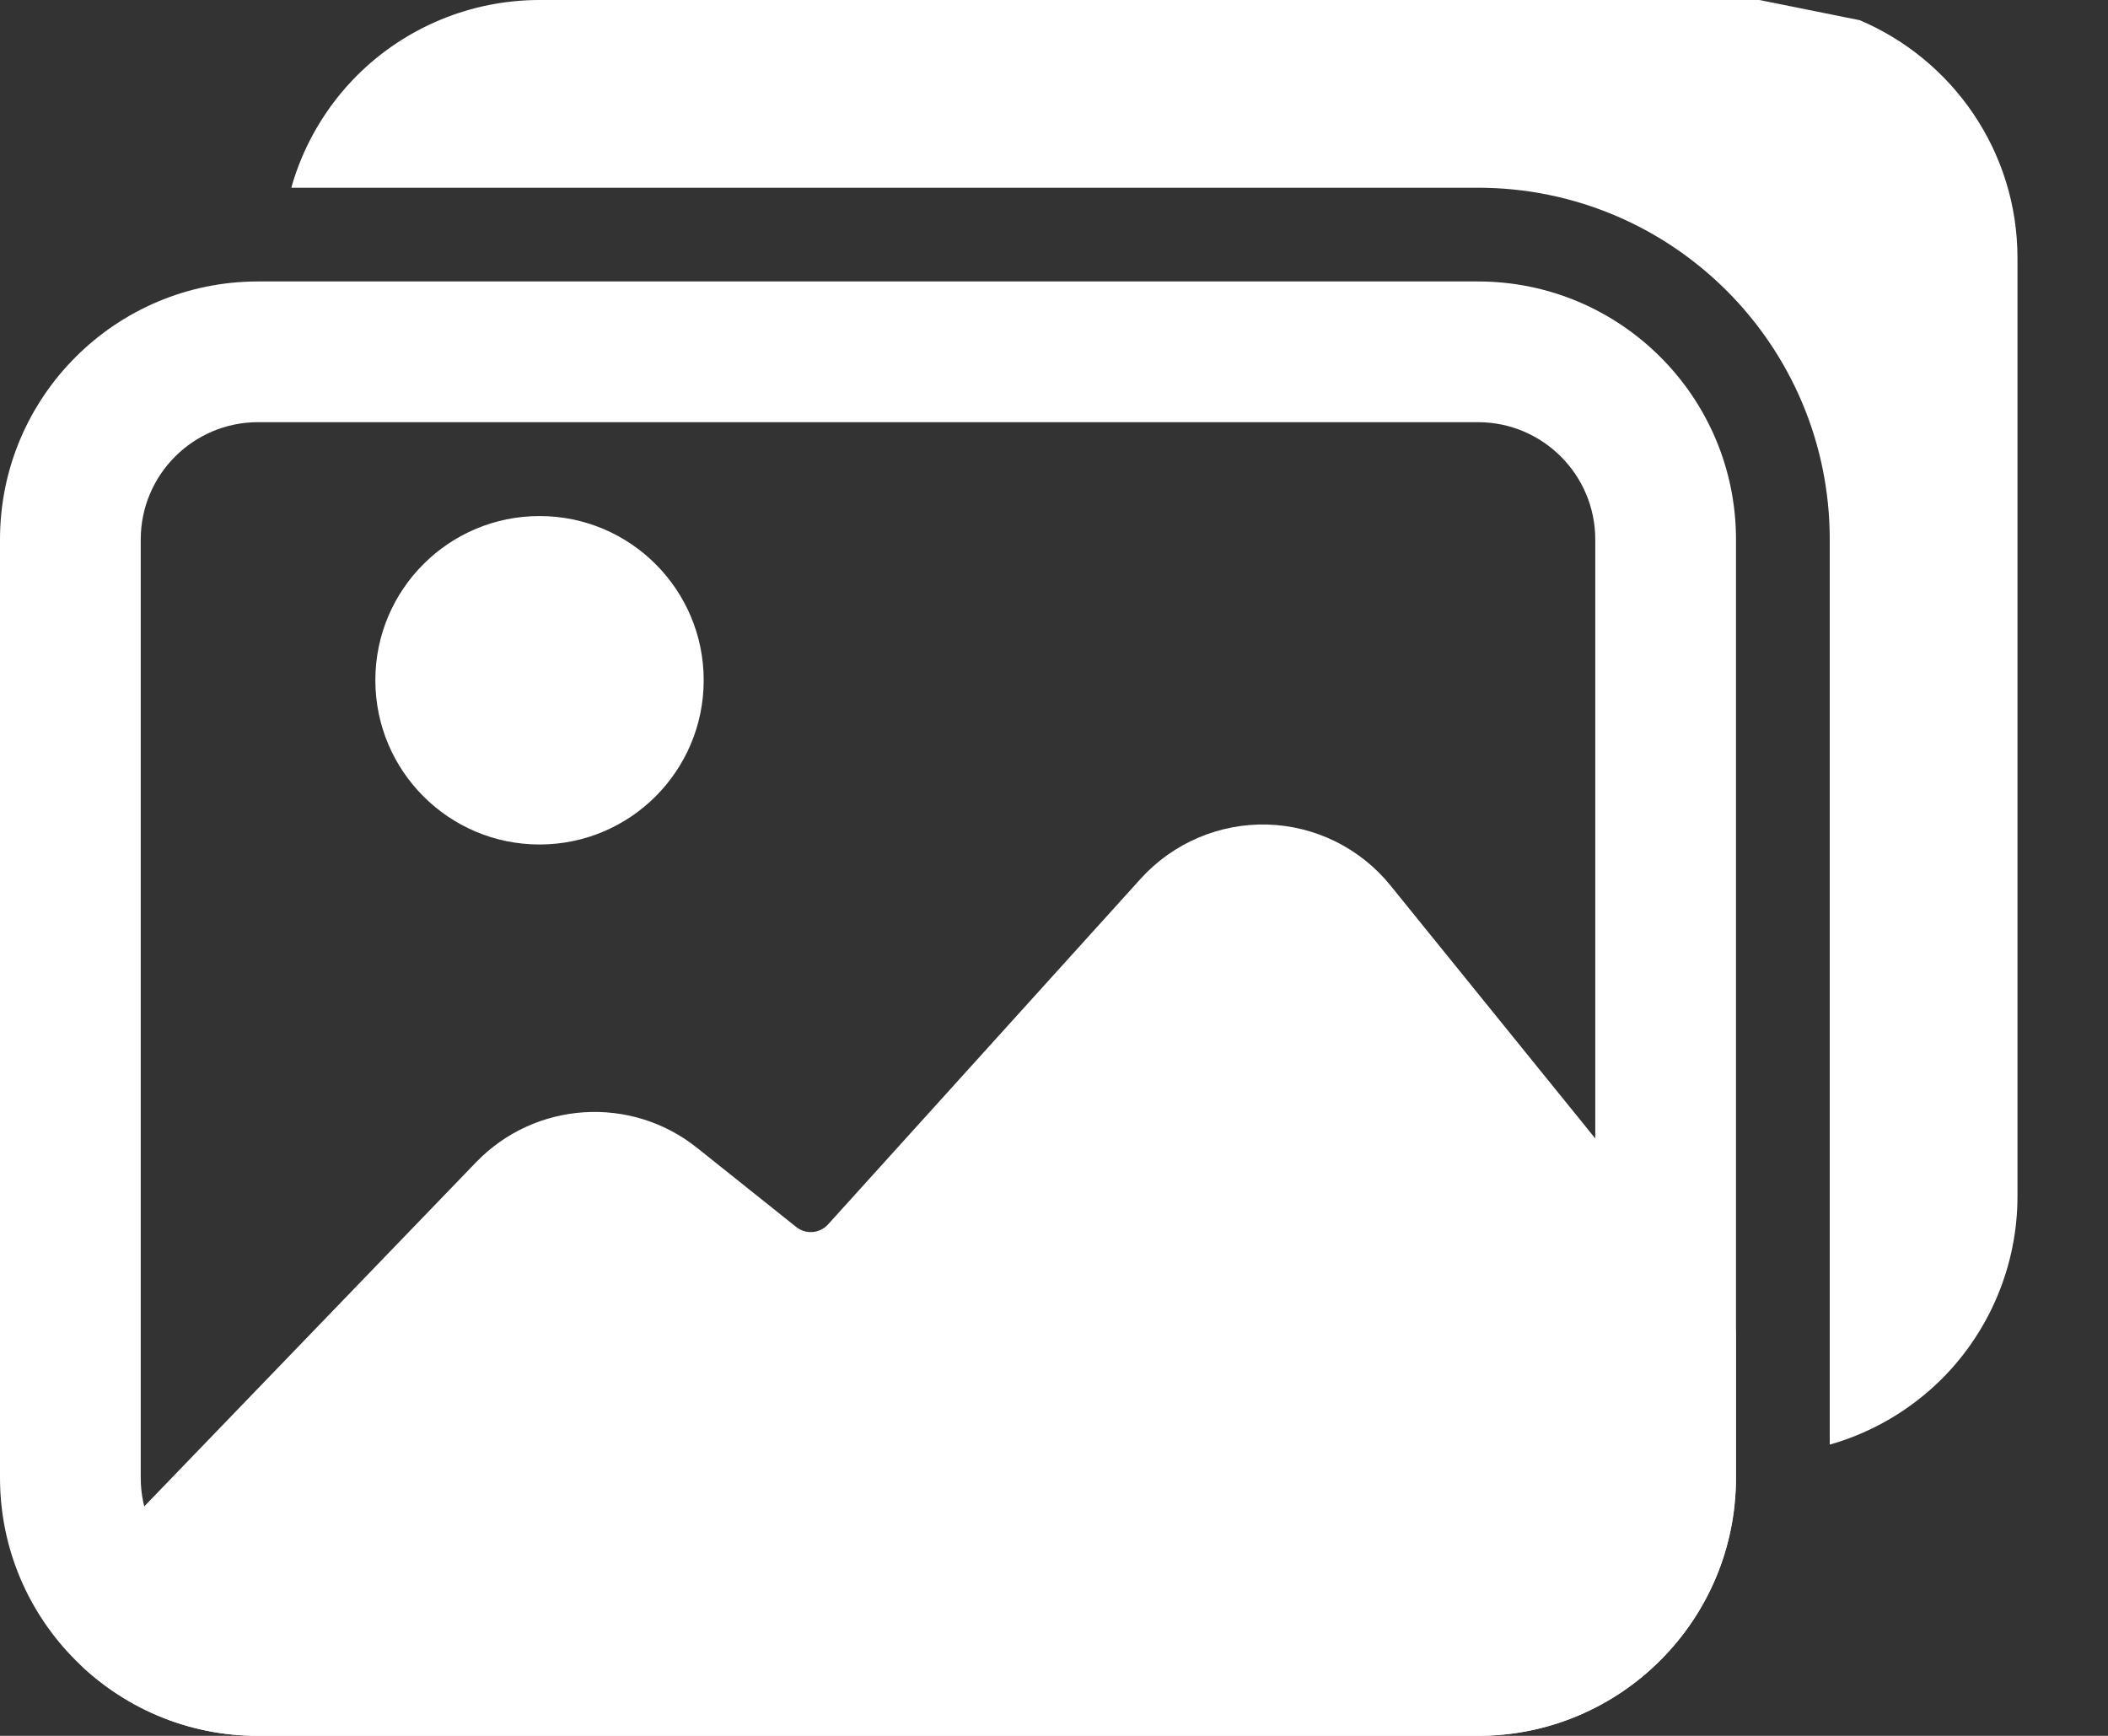
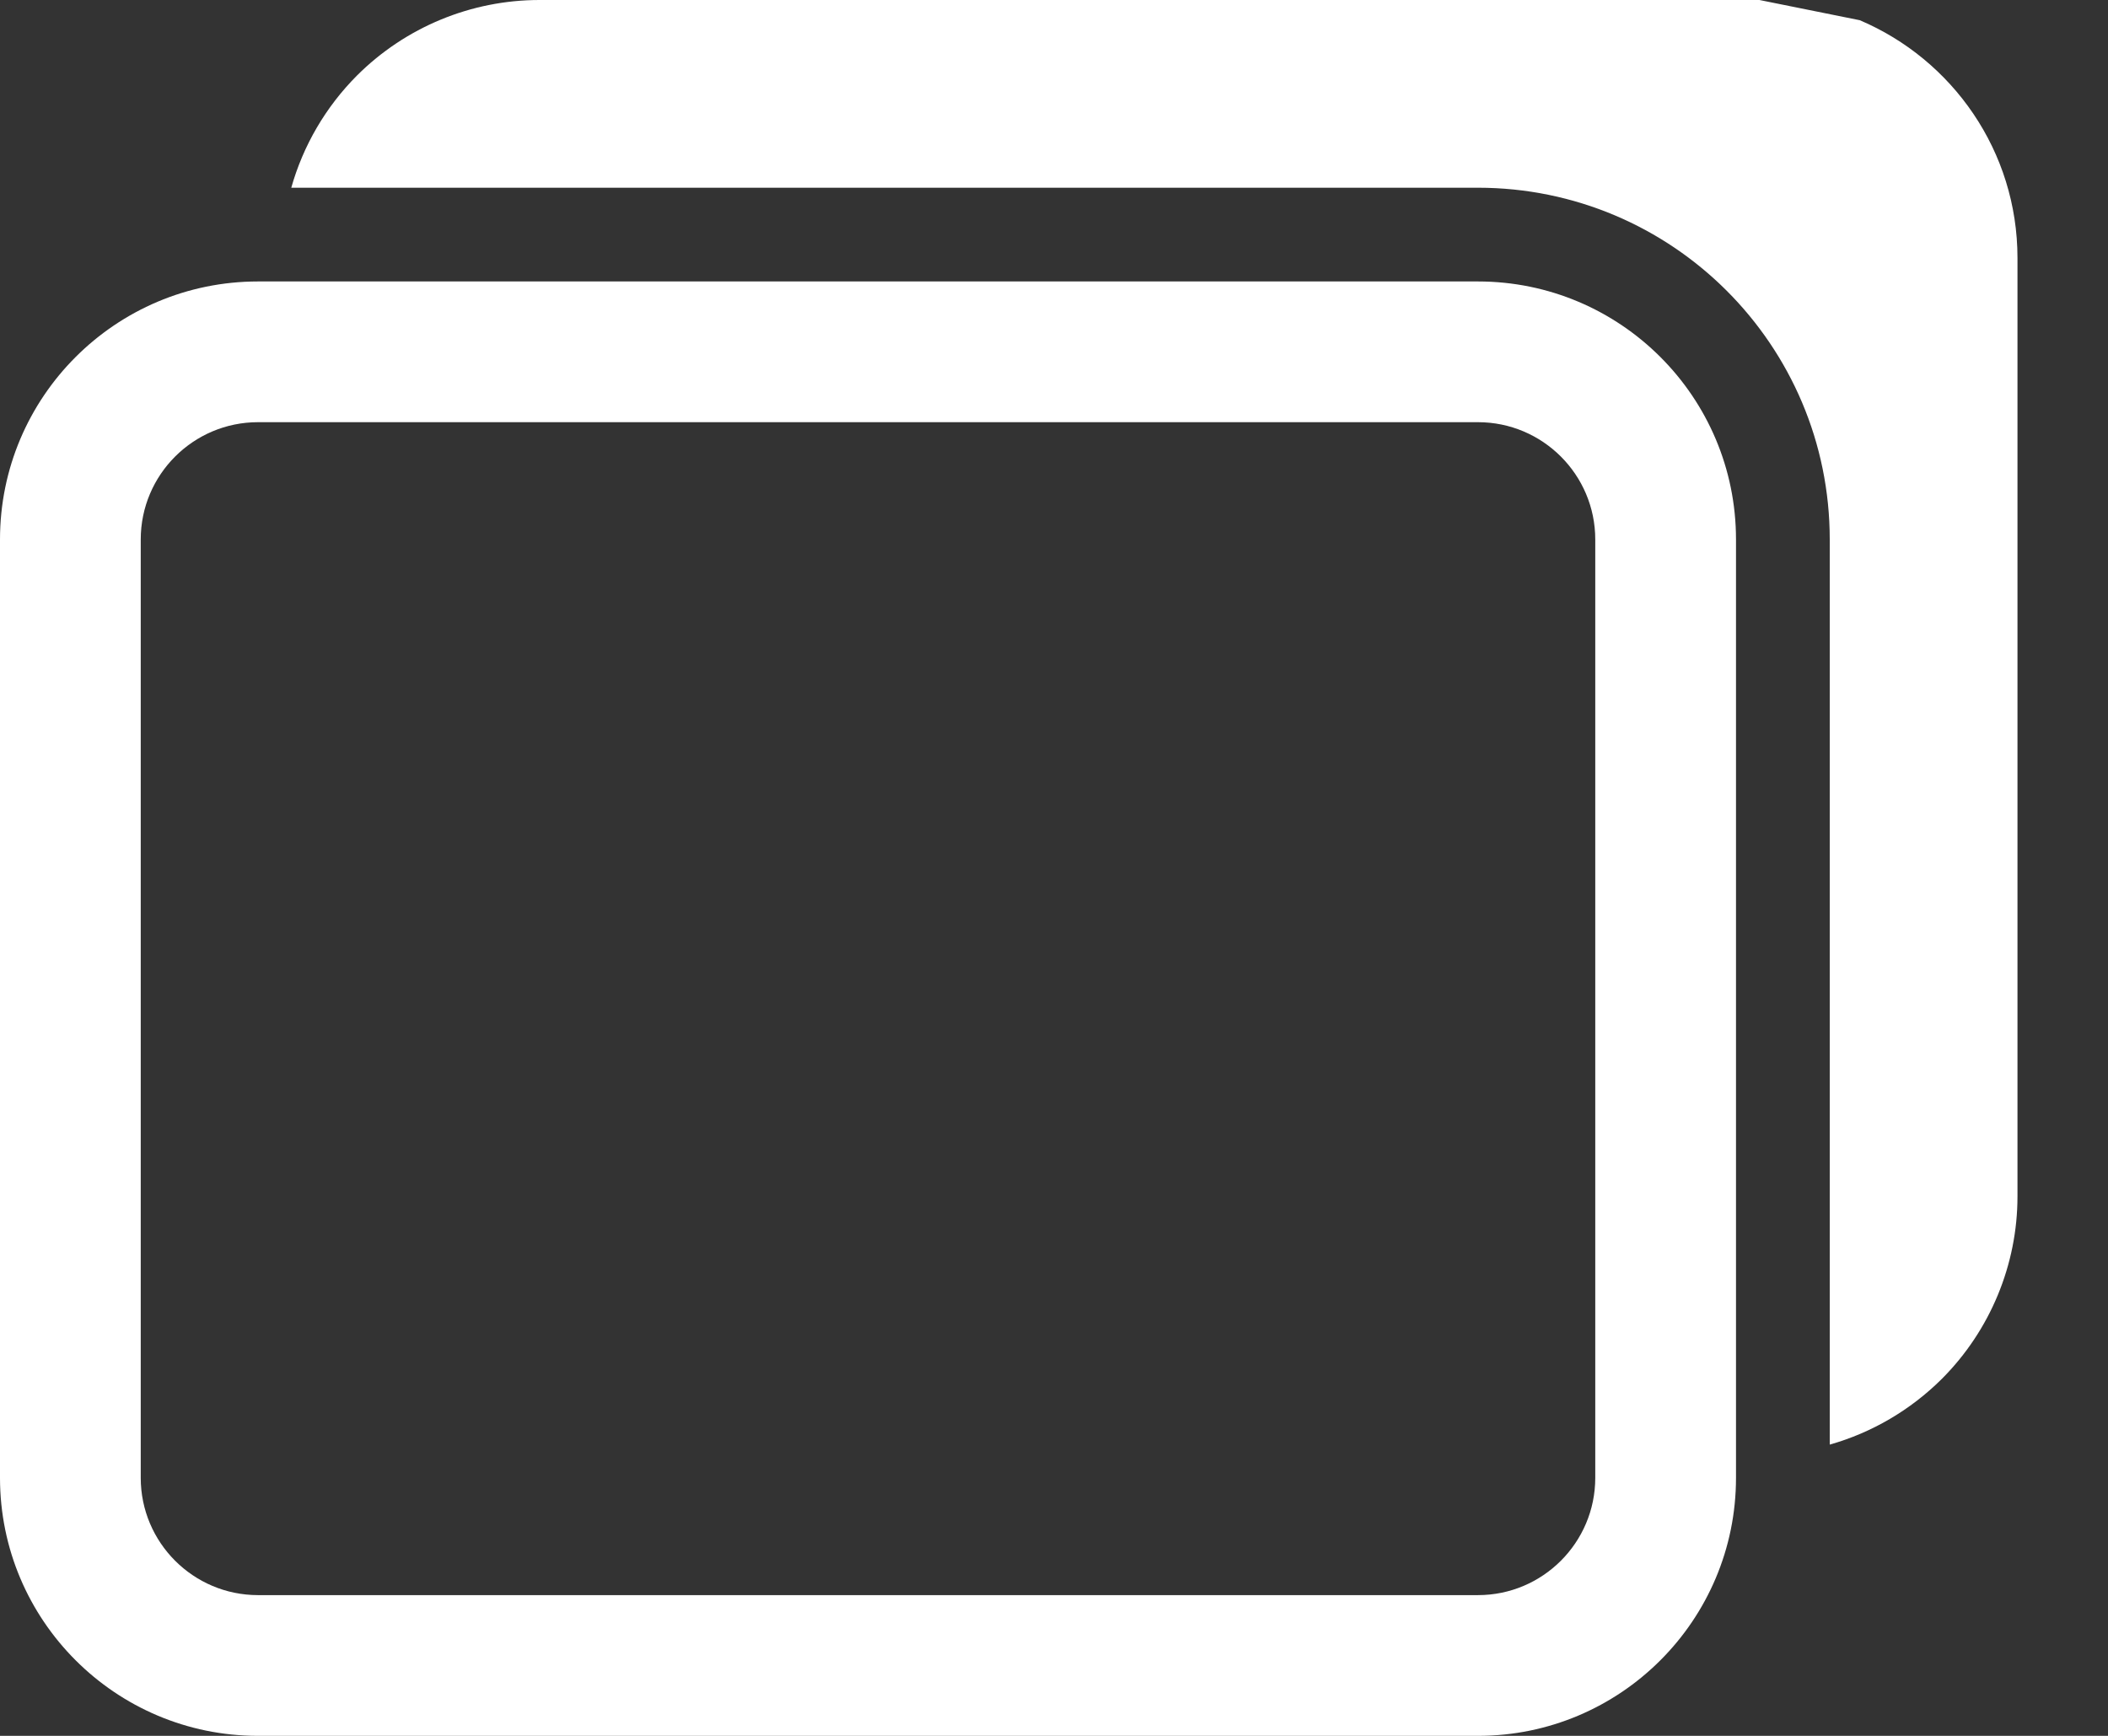
<svg xmlns="http://www.w3.org/2000/svg" width="17" height="14" viewBox="0 0 17 14" fill="none">
  <rect x="0" y="0" width="17" height="14" fill="#333333" stroke="none" />
  <path fill-rule="evenodd" clip-rule="evenodd" d="M14 4.351C14 3.202 13.068 2.27 11.919 2.27C9.444 2.27 4.556 2.27 2.081 2.27C0.932 2.27 0 3.202 0 4.351V11.919C0 13.068 0.932 14 2.081 14H11.919C13.068 14 14 13.068 14 11.919V4.351ZM12.865 4.351V11.919C12.865 12.441 12.441 12.865 11.919 12.865C9.444 12.865 4.556 12.865 2.081 12.865C1.559 12.865 1.135 12.441 1.135 11.919V4.351C1.135 3.829 1.559 3.405 2.081 3.405H11.919C12.441 3.405 12.865 3.829 12.865 4.351Z" fill="white" />
  <path fill-rule="evenodd" clip-rule="evenodd" d="M2.349 1.514H11.918C13.486 1.514 14.756 2.784 14.756 4.351V11.651C15.095 11.555 15.407 11.373 15.661 11.12C16.05 10.73 16.27 10.2 16.27 9.649V2.081C16.27 1.219 15.745 0.48 14.998 0.163L14.189 0C11.713 0 6.826 0 4.351 0C3.799 0 3.27 0.219 2.879 0.609C2.626 0.863 2.445 1.174 2.349 1.514Z" fill="white" />
-   <path fill-rule="evenodd" clip-rule="evenodd" d="M13.999 10.784C13.999 10.654 13.955 10.528 13.873 10.427C13.873 10.427 12.133 8.278 11.213 7.141C10.969 6.84 10.607 6.661 10.22 6.65C9.833 6.64 9.461 6.799 9.201 7.085L6.678 9.875C6.611 9.949 6.498 9.958 6.42 9.895L5.622 9.258C5.088 8.831 4.317 8.881 3.841 9.372L0.671 12.66C0.563 12.772 0.506 12.922 0.512 13.077C0.518 13.232 0.587 13.377 0.704 13.479C1.071 13.803 1.552 14 2.08 14H11.918C13.068 14 13.999 13.068 13.999 11.919V10.784Z" fill="white" />
-   <path d="M4.351 6.811C5.082 6.811 5.675 6.218 5.675 5.486C5.675 4.755 5.082 4.162 4.351 4.162C3.62 4.162 3.027 4.755 3.027 5.486C3.027 6.218 3.62 6.811 4.351 6.811Z" fill="white" />
</svg>